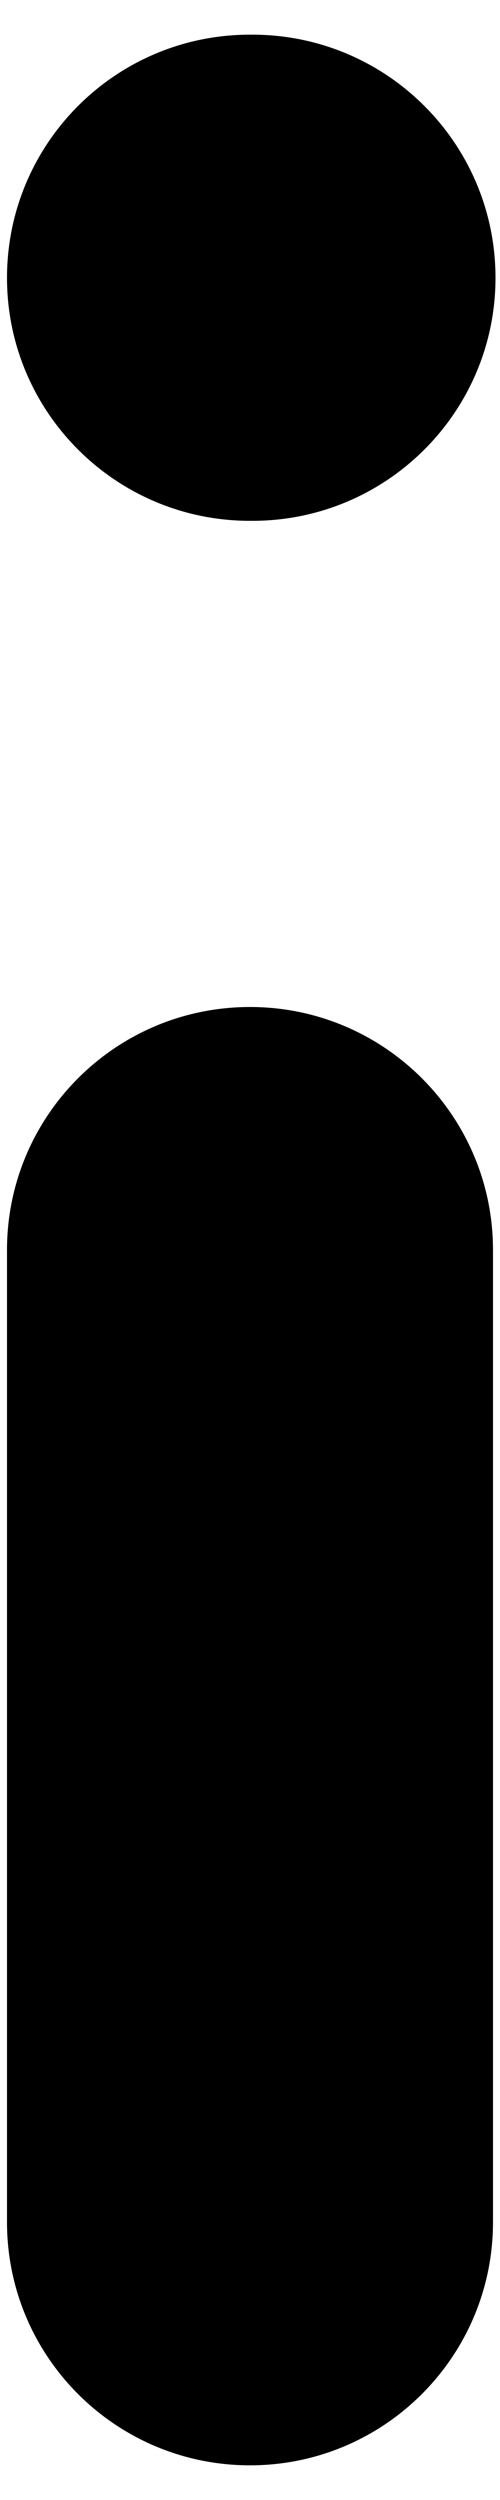
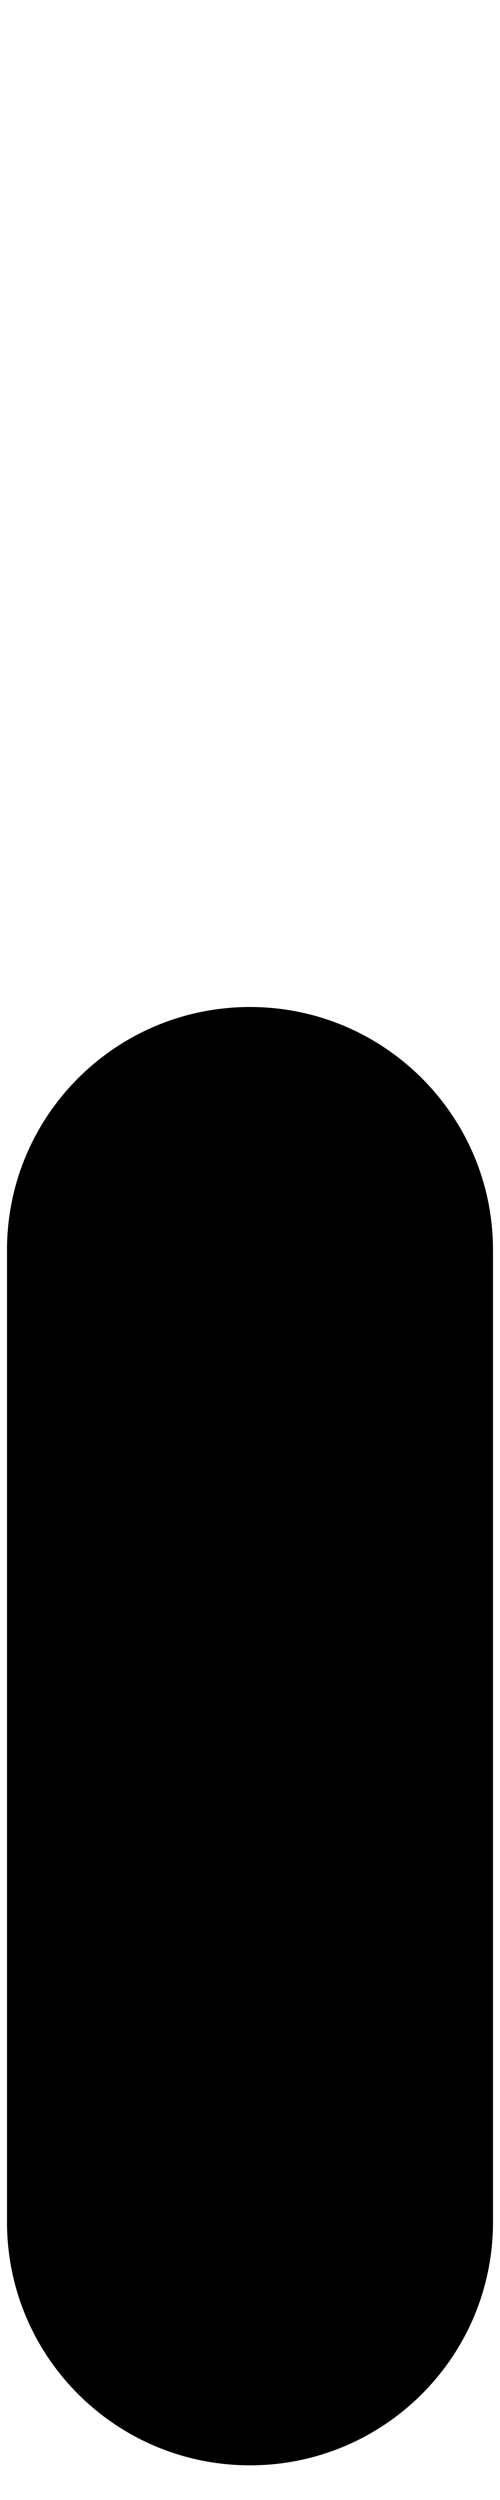
<svg xmlns="http://www.w3.org/2000/svg" width="3" height="15" viewBox="0 0 3 15" fill="none">
-   <path d="M1.5 0.208C0.694 0.208 0.042 0.861 0.042 1.667C0.042 2.472 0.694 3.125 1.5 3.125H1.514C2.32 3.125 2.973 2.472 2.973 1.667C2.973 0.861 2.32 0.208 1.514 0.208H1.5Z" fill="black" />
  <path d="M2.958 7.5C2.958 6.695 2.305 6.042 1.5 6.042C0.694 6.042 0.042 6.695 0.042 7.5V13.333C0.042 14.139 0.694 14.792 1.5 14.792C2.305 14.792 2.958 14.139 2.958 13.333V7.5Z" fill="black" />
</svg>